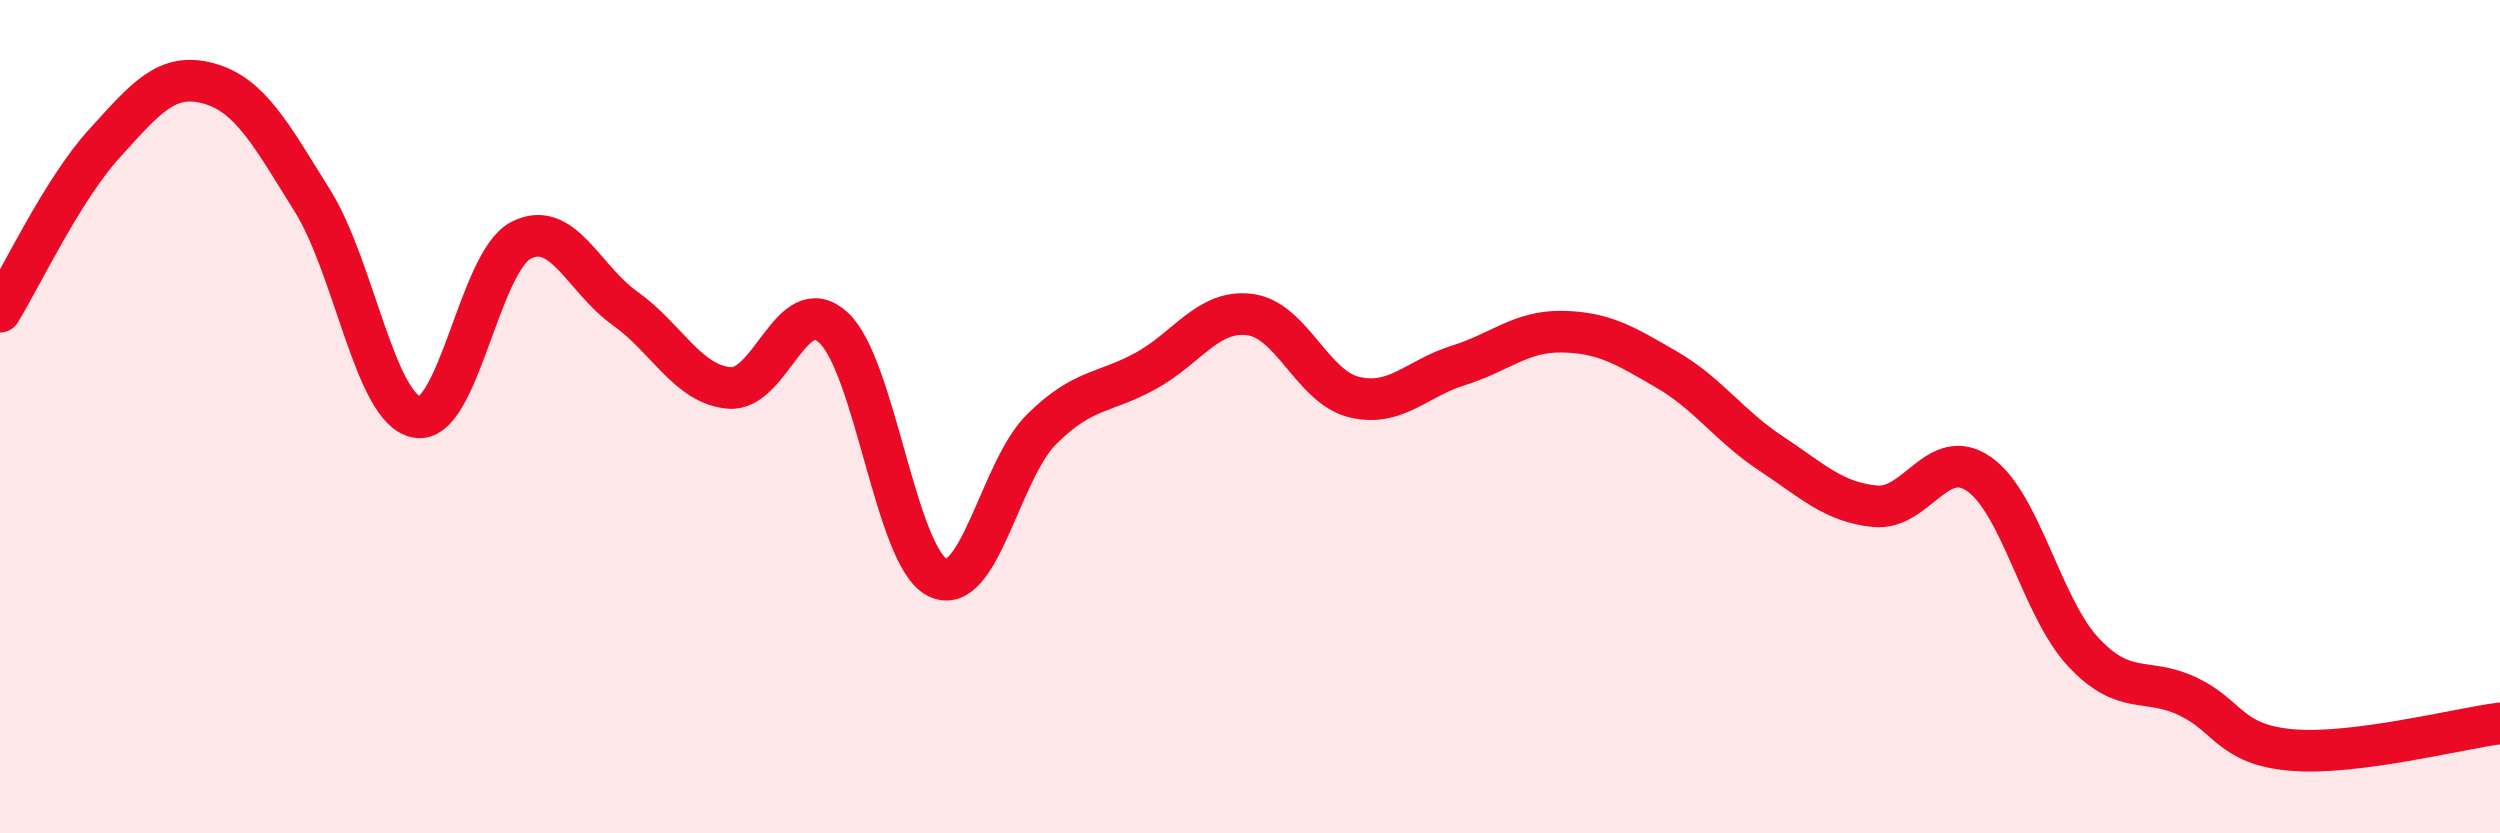
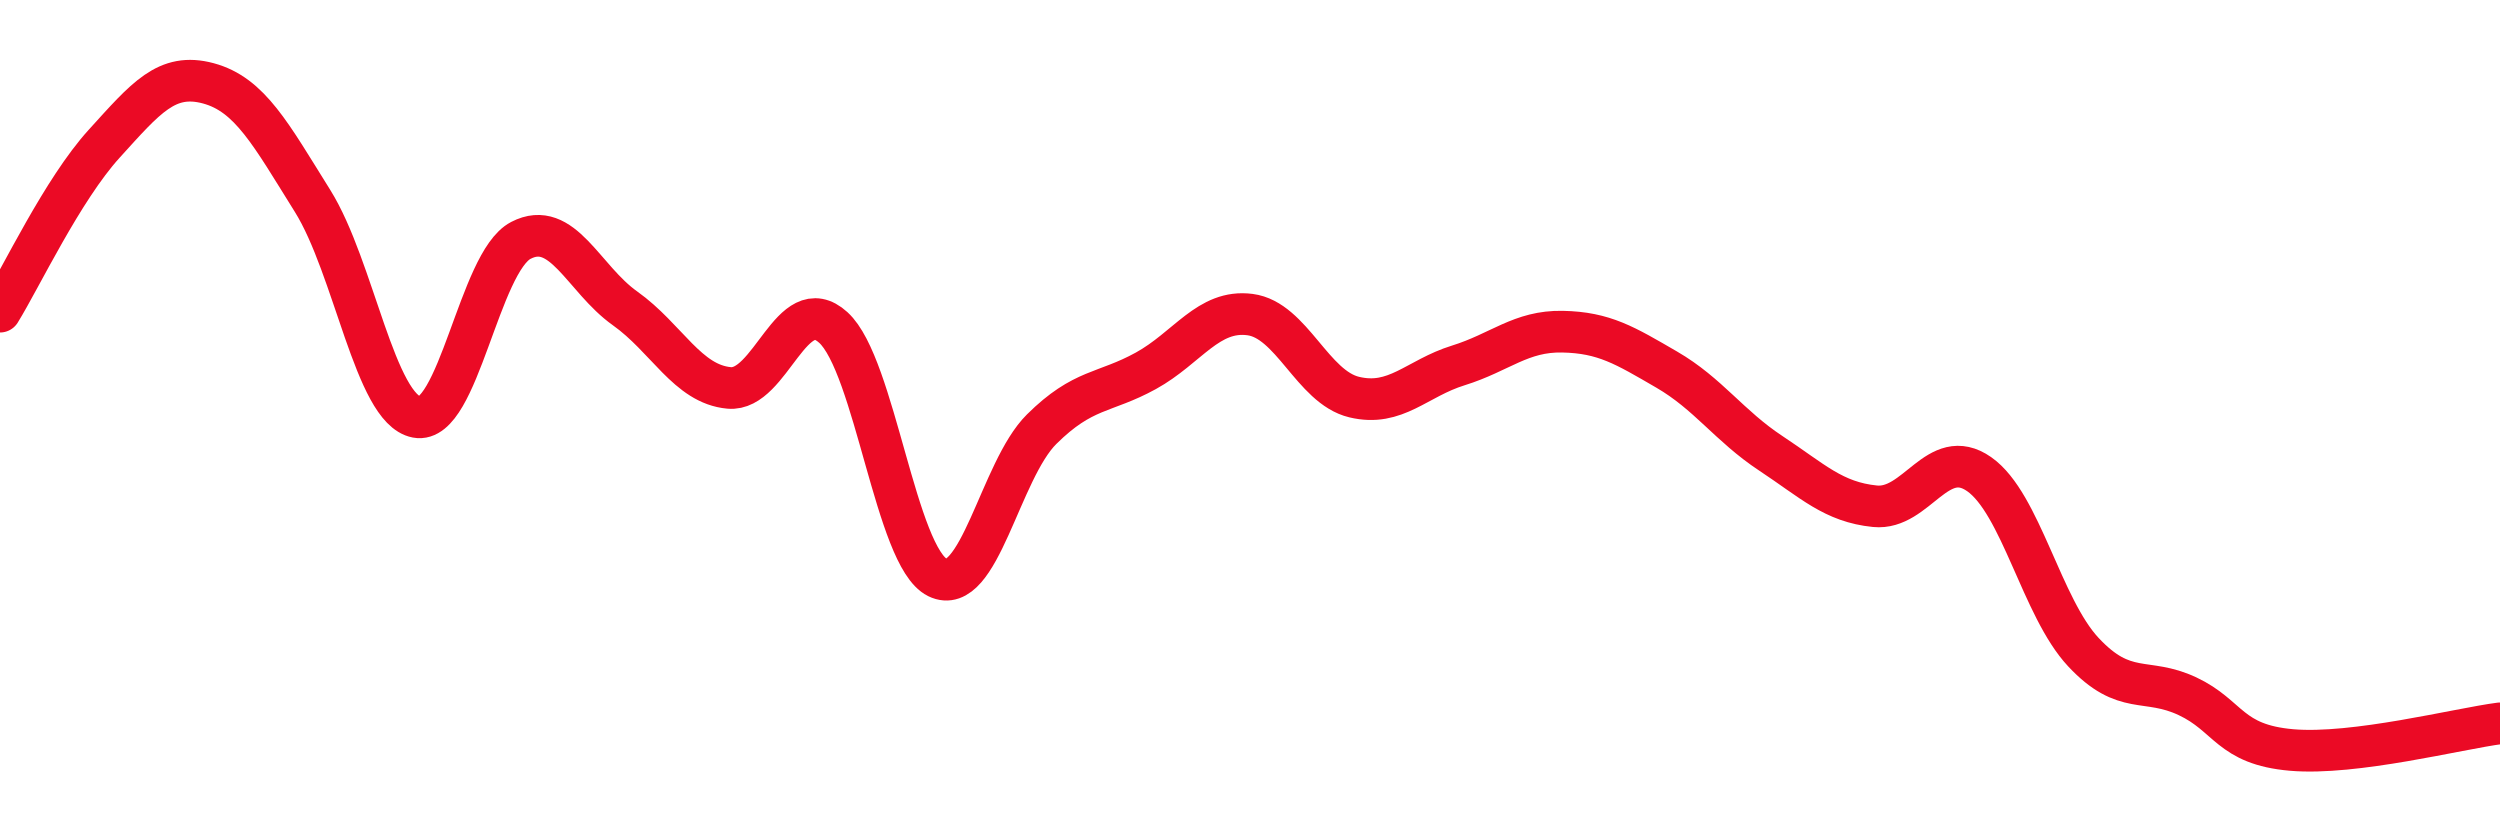
<svg xmlns="http://www.w3.org/2000/svg" width="60" height="20" viewBox="0 0 60 20">
-   <path d="M 0,7.48 C 0.5,6.67 1.5,4.55 2.5,3.45 C 3.5,2.35 4,1.73 5,2 C 6,2.27 6.5,3.22 7.5,4.82 C 8.5,6.42 9,9.82 10,10.01 C 11,10.2 11.5,6.29 12.5,5.77 C 13.5,5.25 14,6.69 15,7.4 C 16,8.11 16.5,9.22 17.5,9.31 C 18.5,9.4 19,6.95 20,7.86 C 21,8.77 21.5,13.37 22.5,13.86 C 23.5,14.35 24,11.29 25,10.3 C 26,9.31 26.5,9.45 27.5,8.9 C 28.5,8.35 29,7.42 30,7.55 C 31,7.68 31.5,9.29 32.5,9.53 C 33.5,9.77 34,9.08 35,8.77 C 36,8.46 36.5,7.94 37.5,7.96 C 38.5,7.98 39,8.29 40,8.87 C 41,9.45 41.5,10.22 42.5,10.88 C 43.5,11.54 44,12.05 45,12.15 C 46,12.25 46.5,10.68 47.5,11.38 C 48.5,12.08 49,14.58 50,15.65 C 51,16.72 51.5,16.24 52.5,16.71 C 53.5,17.18 53.5,17.87 55,18 C 56.5,18.13 59,17.49 60,17.36L60 20L0 20Z" fill="#EB0A25" opacity="0.1" stroke-linecap="round" stroke-linejoin="round" />
  <path d="M 0,7.48 C 0.5,6.67 1.5,4.55 2.5,3.45 C 3.5,2.35 4,1.73 5,2 C 6,2.27 6.5,3.22 7.5,4.82 C 8.5,6.42 9,9.82 10,10.01 C 11,10.2 11.5,6.29 12.5,5.77 C 13.5,5.25 14,6.69 15,7.4 C 16,8.11 16.5,9.22 17.5,9.31 C 18.5,9.4 19,6.95 20,7.86 C 21,8.77 21.5,13.37 22.5,13.86 C 23.5,14.35 24,11.29 25,10.3 C 26,9.31 26.5,9.45 27.5,8.9 C 28.5,8.35 29,7.42 30,7.55 C 31,7.68 31.5,9.29 32.5,9.53 C 33.5,9.77 34,9.08 35,8.77 C 36,8.46 36.5,7.94 37.5,7.96 C 38.5,7.98 39,8.29 40,8.87 C 41,9.45 41.5,10.22 42.5,10.88 C 43.5,11.54 44,12.05 45,12.15 C 46,12.25 46.5,10.68 47.5,11.38 C 48.5,12.08 49,14.58 50,15.65 C 51,16.72 51.5,16.24 52.5,16.71 C 53.5,17.18 53.5,17.87 55,18 C 56.5,18.13 59,17.49 60,17.36" stroke="#EB0A25" stroke-width="1" fill="none" stroke-linecap="round" stroke-linejoin="round" />
</svg>